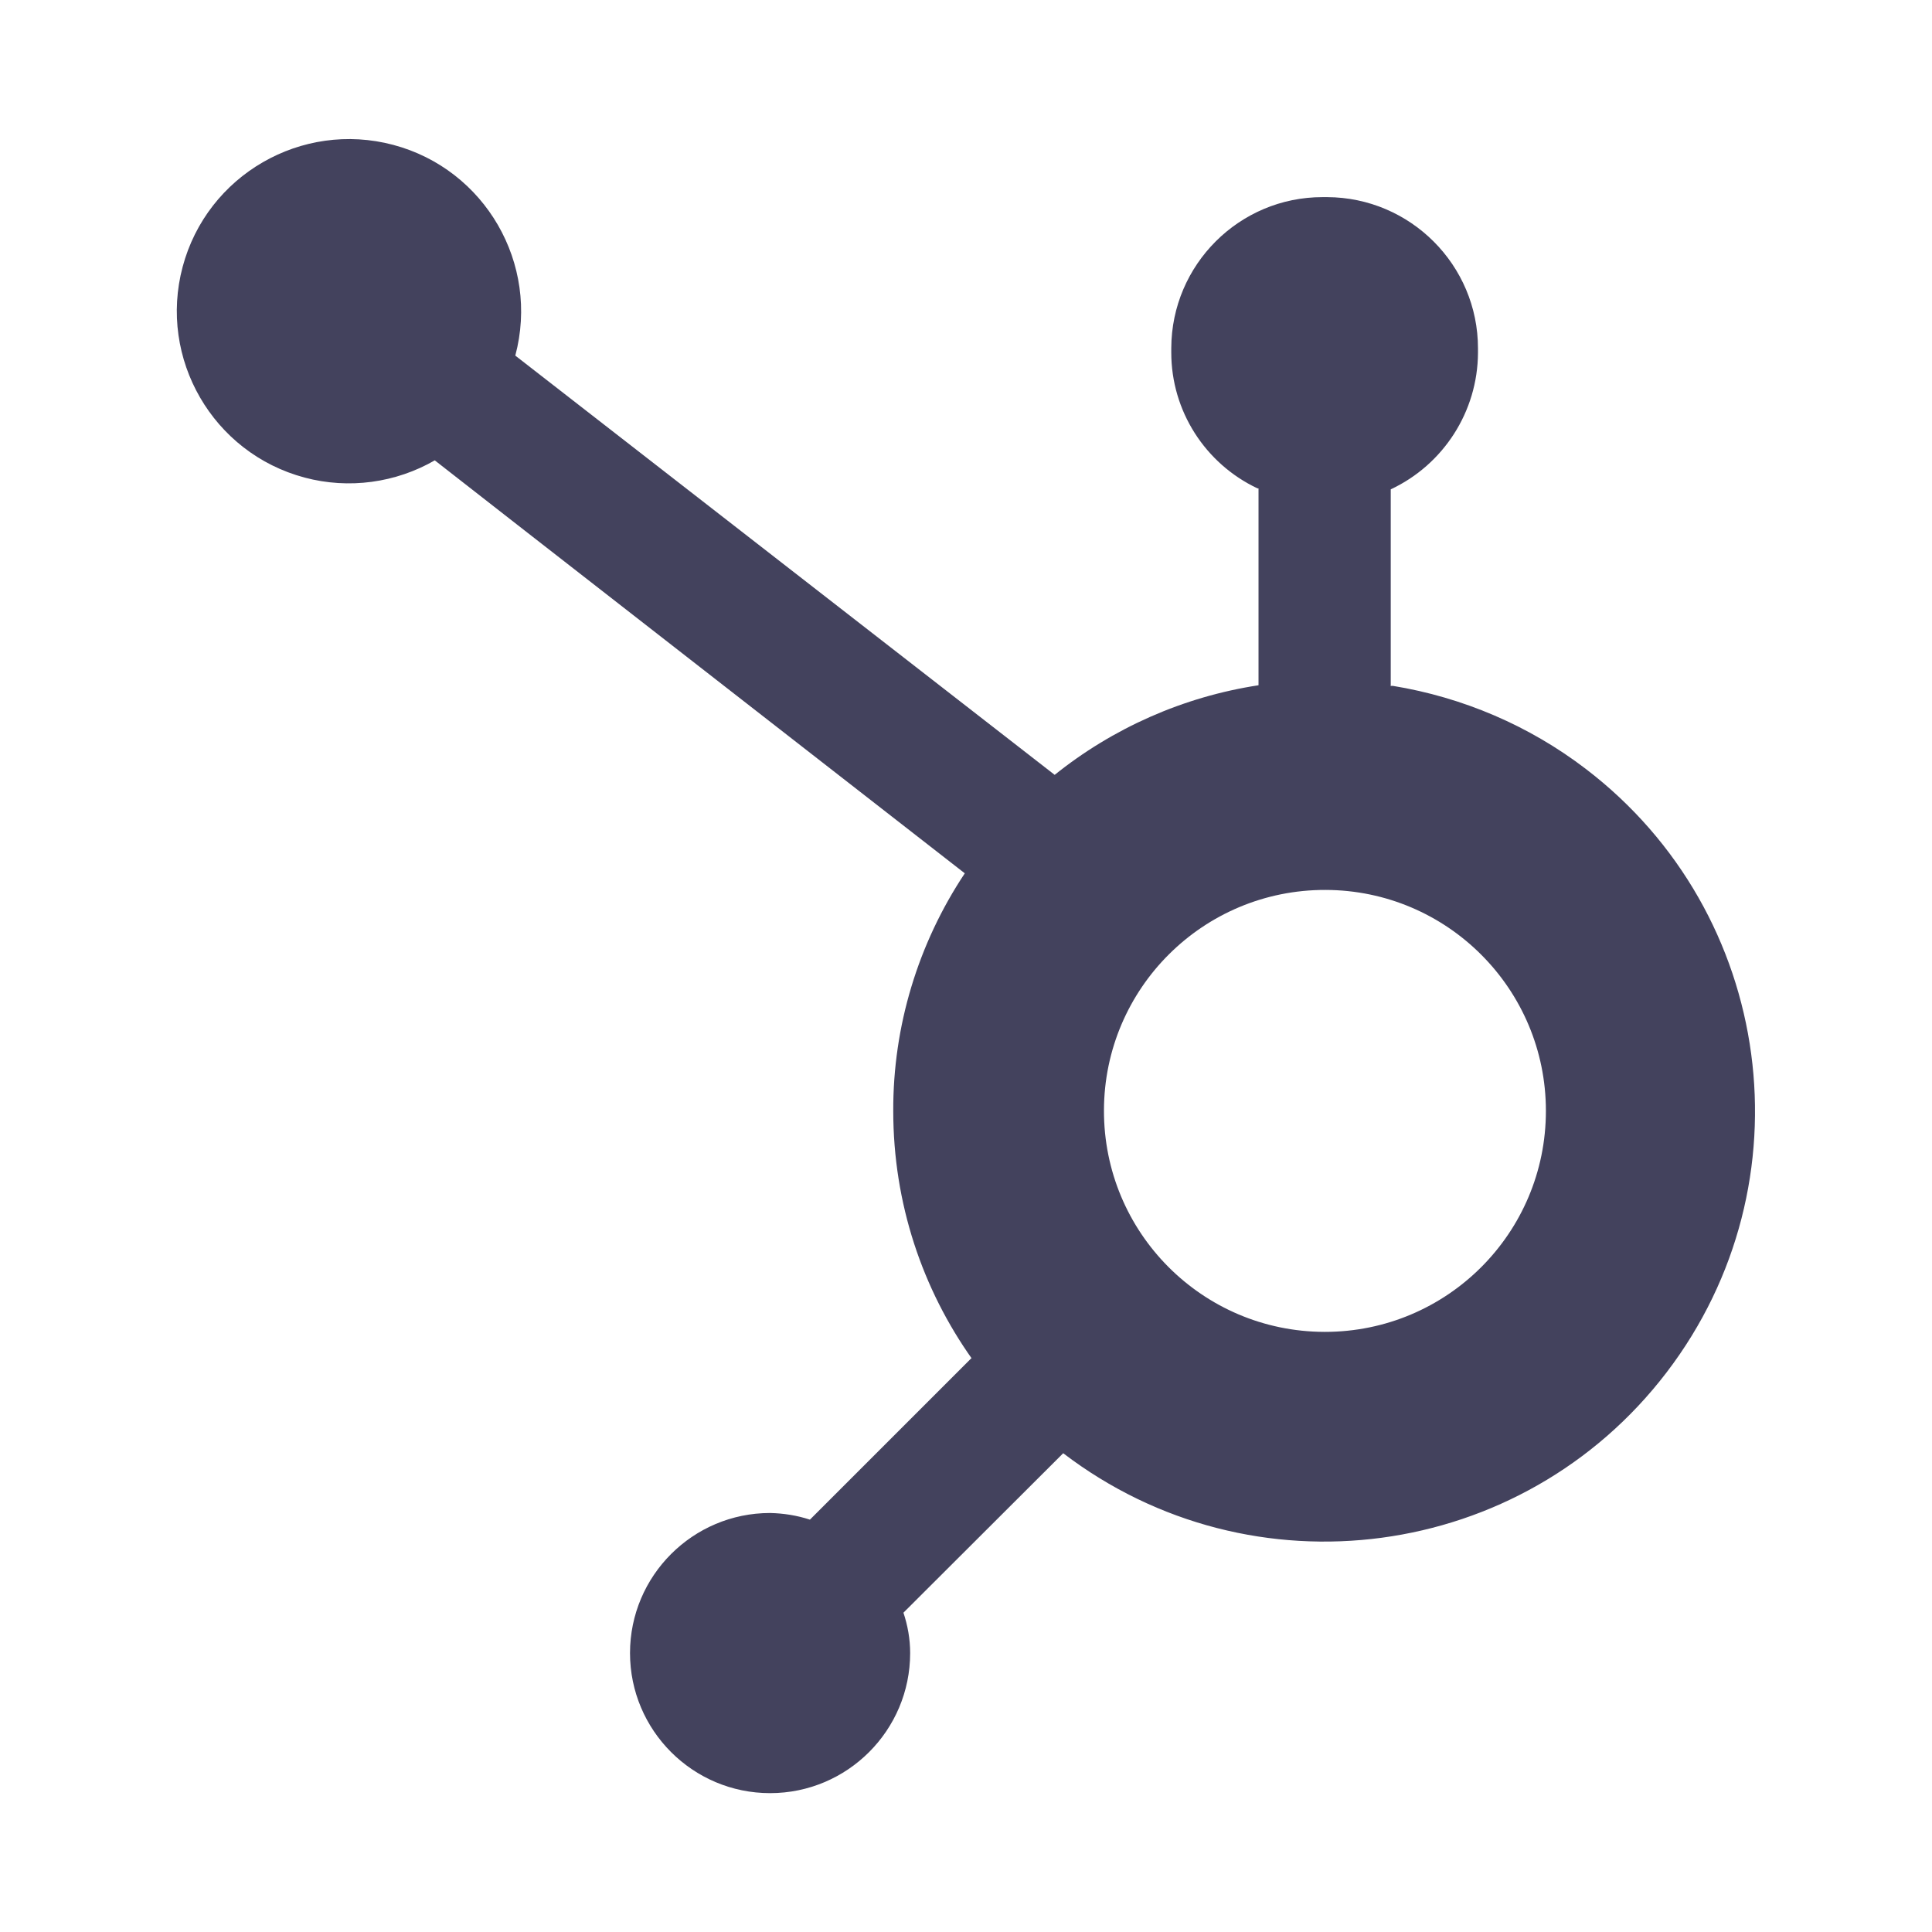
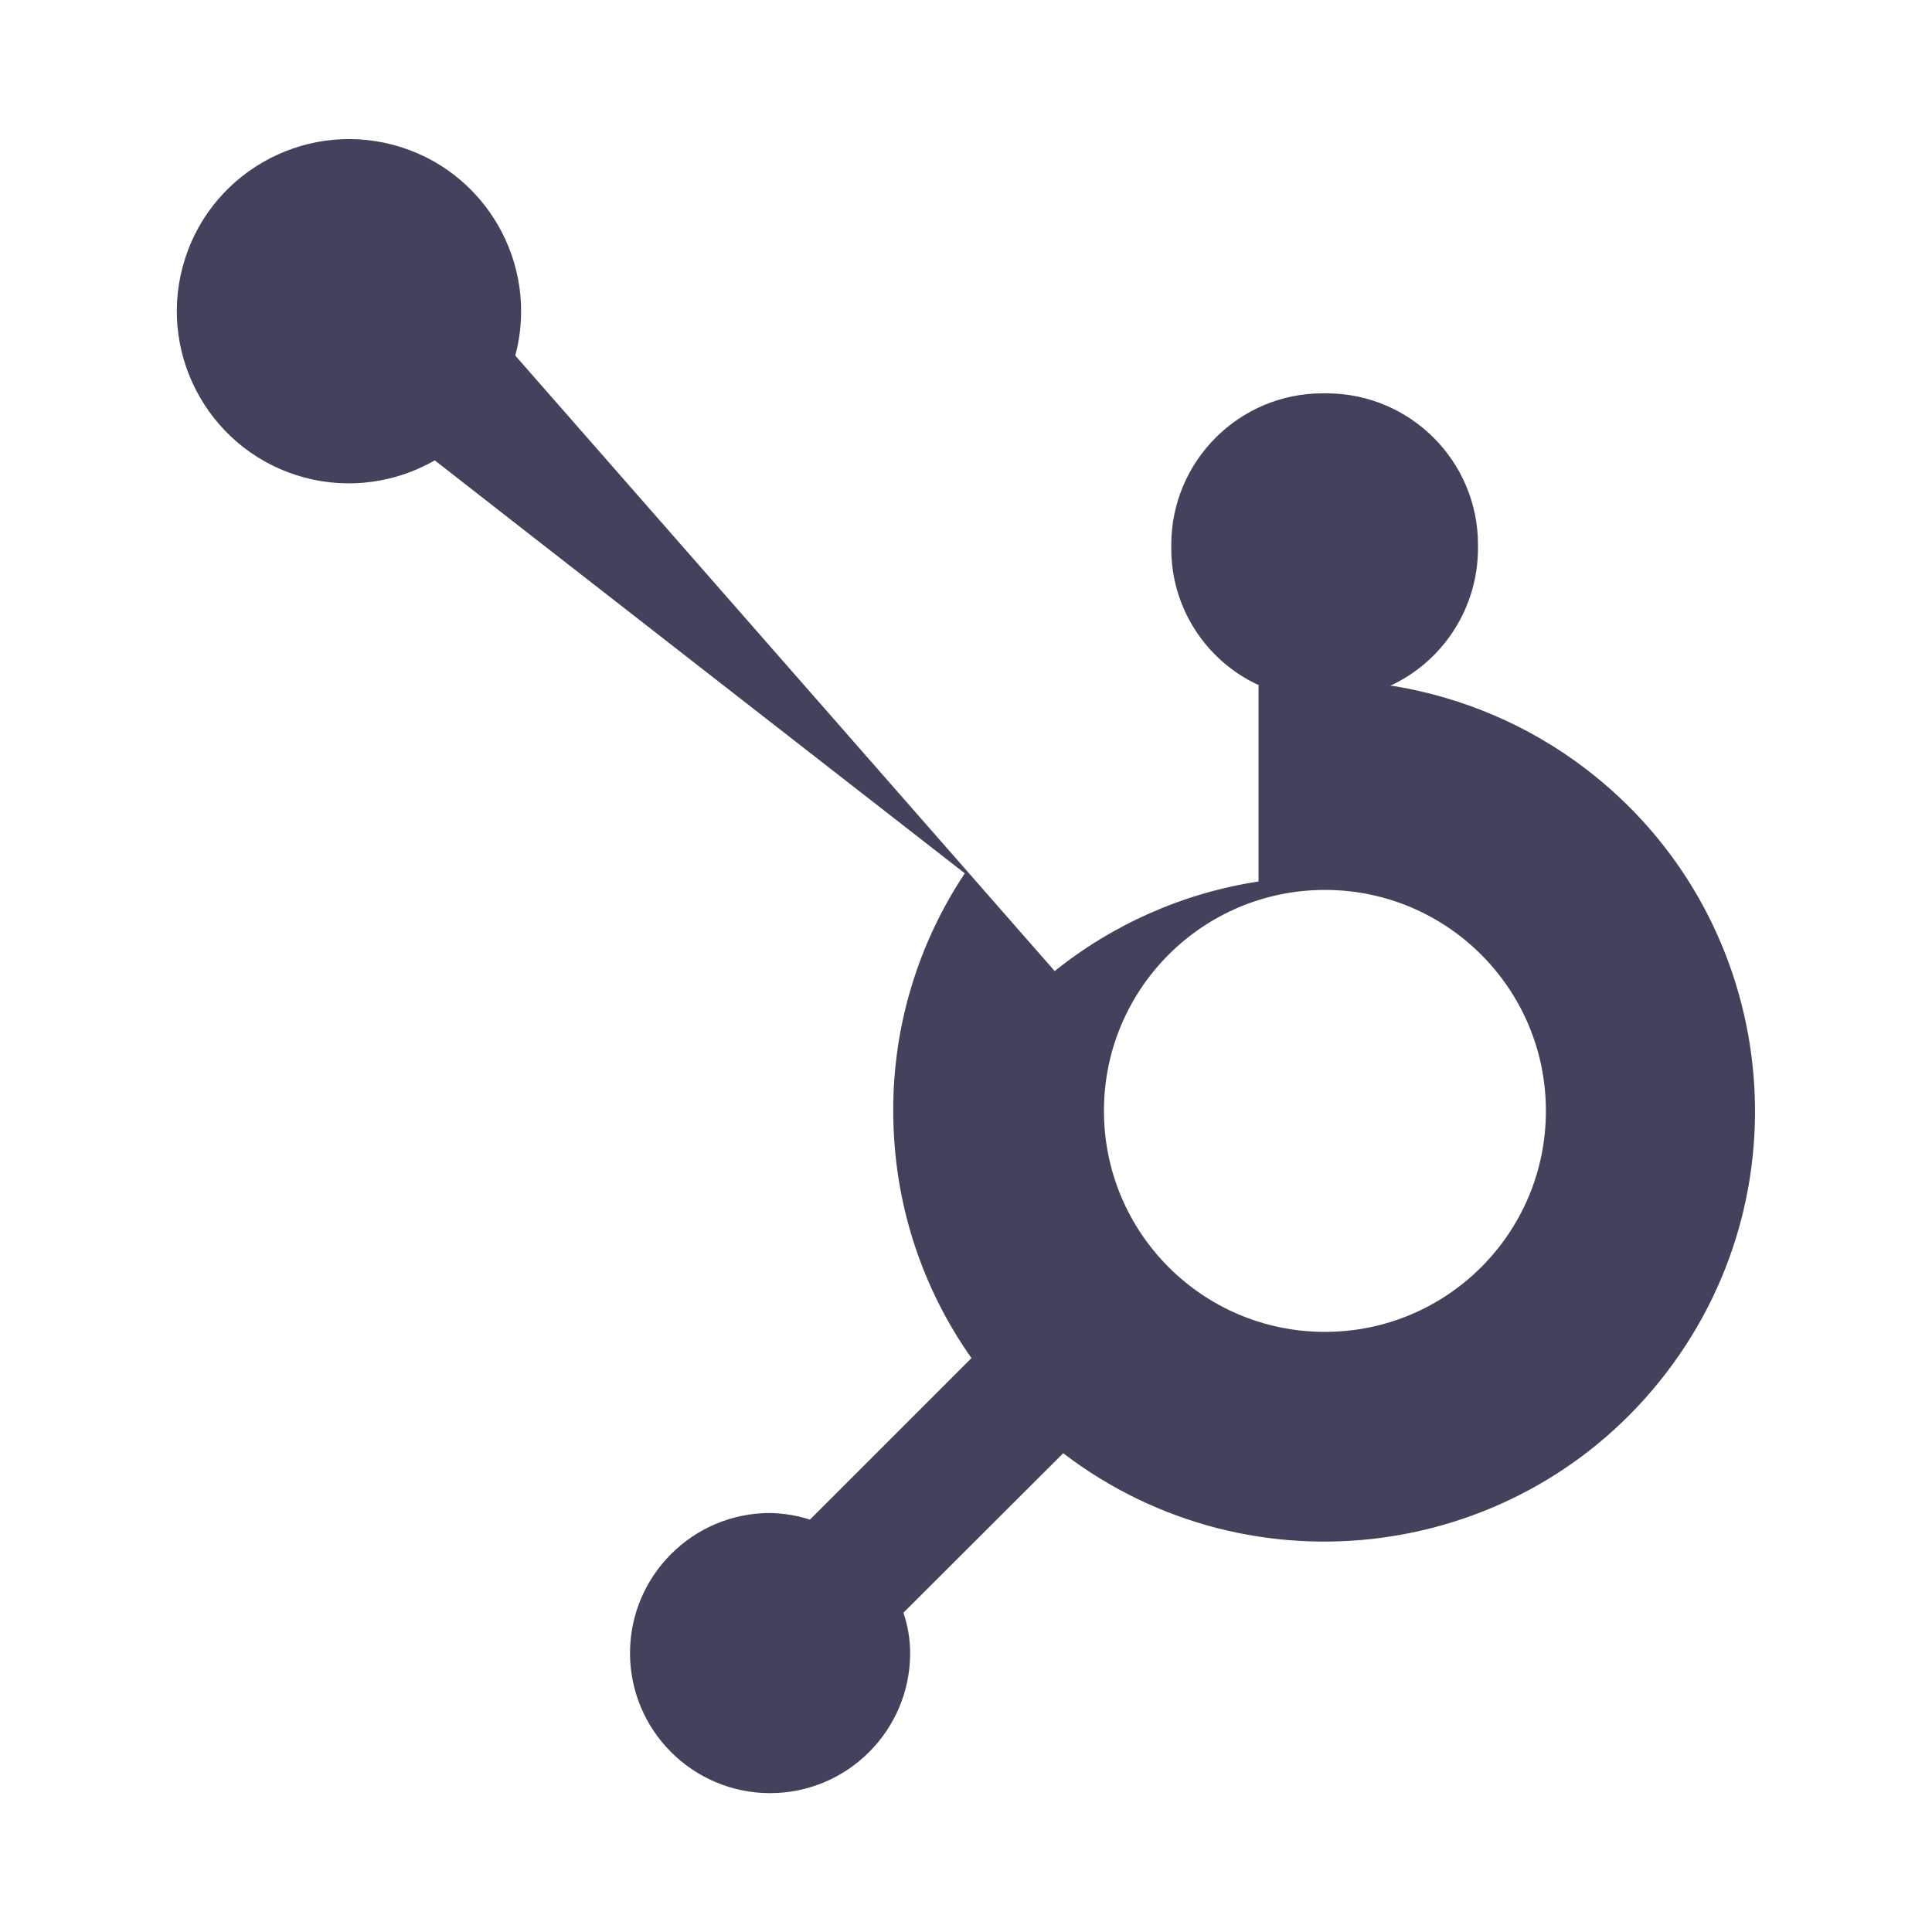
<svg xmlns="http://www.w3.org/2000/svg" id="Ebene_1" version="1.1" viewBox="0 0 640 640">
  <defs>
    <style>
      .st0 {
        fill: #43425d;
      }
    </style>
  </defs>
-   <path class="st0" d="M460.7,227.1v-65c17.5-8.2,28.8-25.8,28.9-45.2v-1.5c0-27.6-22.4-50-50-50.1h-1.5c-27.6,0-50,22.4-50.1,50v1.5c0,19.3,11.2,36.8,28.6,45h.3v65.2c-24.8,3.8-48.2,14.1-67.8,29.9l.3-.2L170.7,117.8c8.1-30.4-10-61.7-40.4-69.8-30.4-8.1-61.7,10-69.8,40.4-8.1,30.4,10,61.7,40.4,69.8,14.6,3.9,30.2,1.8,43.3-5.8h-.3c0,.1,175.7,136.9,175.7,136.9-15.5,23.3-23.8,50.7-23.7,78.7,0,30.7,9.7,59.1,26.2,82.3l-.3-.4-53.5,53.5c-4.3-1.4-8.7-2.1-13.2-2.2h0c-25.6,0-46.4,20.8-46.4,46.4s20.8,46.4,46.4,46.4,46.4-20.8,46.4-46.4h0c0-4.6-.8-9.2-2.3-13.6v.3c0,0,53-52.9,53-52.9,62.6,47.8,152.1,35.8,199.9-26.8,47.8-62.6,35.8-152.1-26.8-199.9-18.7-14.3-40.7-23.7-63.9-27.5h-.8c0-.1.1-.1.1-.1ZM438.7,441.2c-40.4-.1-73.1-32.9-73-73.4.1-40.4,32.9-73.1,73.4-73,40.3.1,73,32.8,73,73.2h0c0,40.5-32.8,73.2-73.2,73.2h-.2Z" />
+   <path class="st0" d="M460.7,227.1c17.5-8.2,28.8-25.8,28.9-45.2v-1.5c0-27.6-22.4-50-50-50.1h-1.5c-27.6,0-50,22.4-50.1,50v1.5c0,19.3,11.2,36.8,28.6,45h.3v65.2c-24.8,3.8-48.2,14.1-67.8,29.9l.3-.2L170.7,117.8c8.1-30.4-10-61.7-40.4-69.8-30.4-8.1-61.7,10-69.8,40.4-8.1,30.4,10,61.7,40.4,69.8,14.6,3.9,30.2,1.8,43.3-5.8h-.3c0,.1,175.7,136.9,175.7,136.9-15.5,23.3-23.8,50.7-23.7,78.7,0,30.7,9.7,59.1,26.2,82.3l-.3-.4-53.5,53.5c-4.3-1.4-8.7-2.1-13.2-2.2h0c-25.6,0-46.4,20.8-46.4,46.4s20.8,46.4,46.4,46.4,46.4-20.8,46.4-46.4h0c0-4.6-.8-9.2-2.3-13.6v.3c0,0,53-52.9,53-52.9,62.6,47.8,152.1,35.8,199.9-26.8,47.8-62.6,35.8-152.1-26.8-199.9-18.7-14.3-40.7-23.7-63.9-27.5h-.8c0-.1.1-.1.1-.1ZM438.7,441.2c-40.4-.1-73.1-32.9-73-73.4.1-40.4,32.9-73.1,73.4-73,40.3.1,73,32.8,73,73.2h0c0,40.5-32.8,73.2-73.2,73.2h-.2Z" />
</svg>